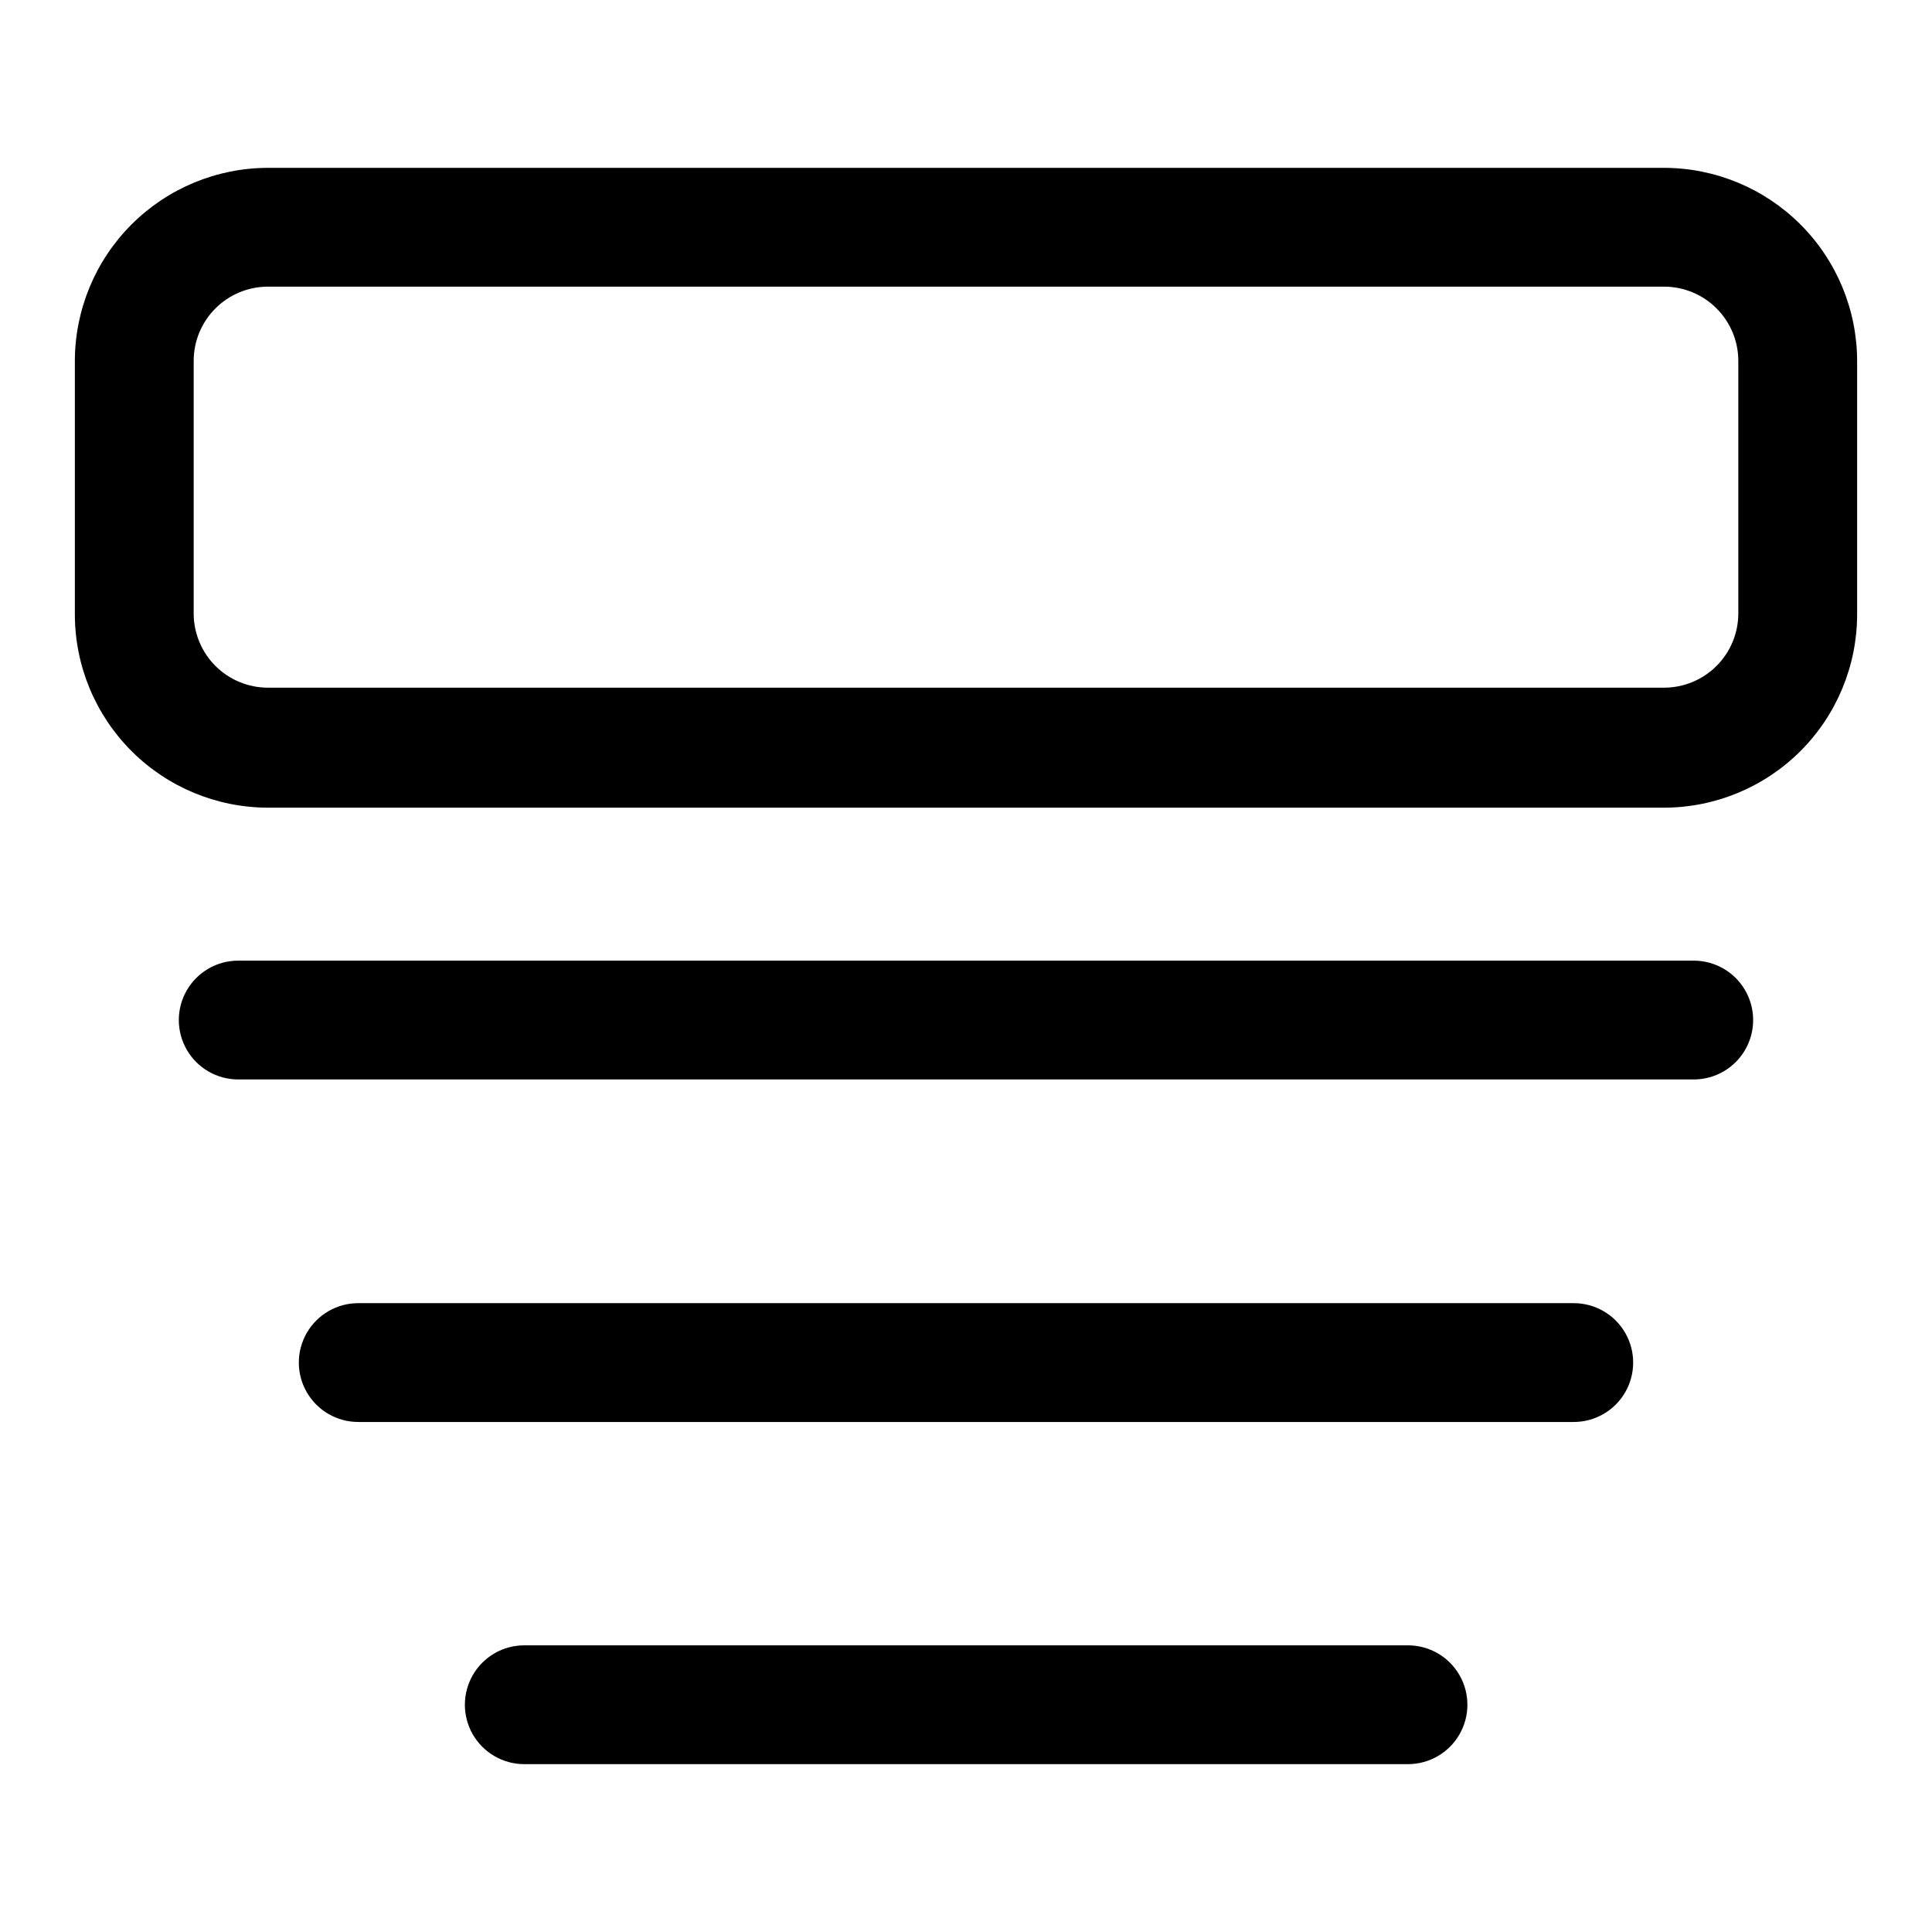
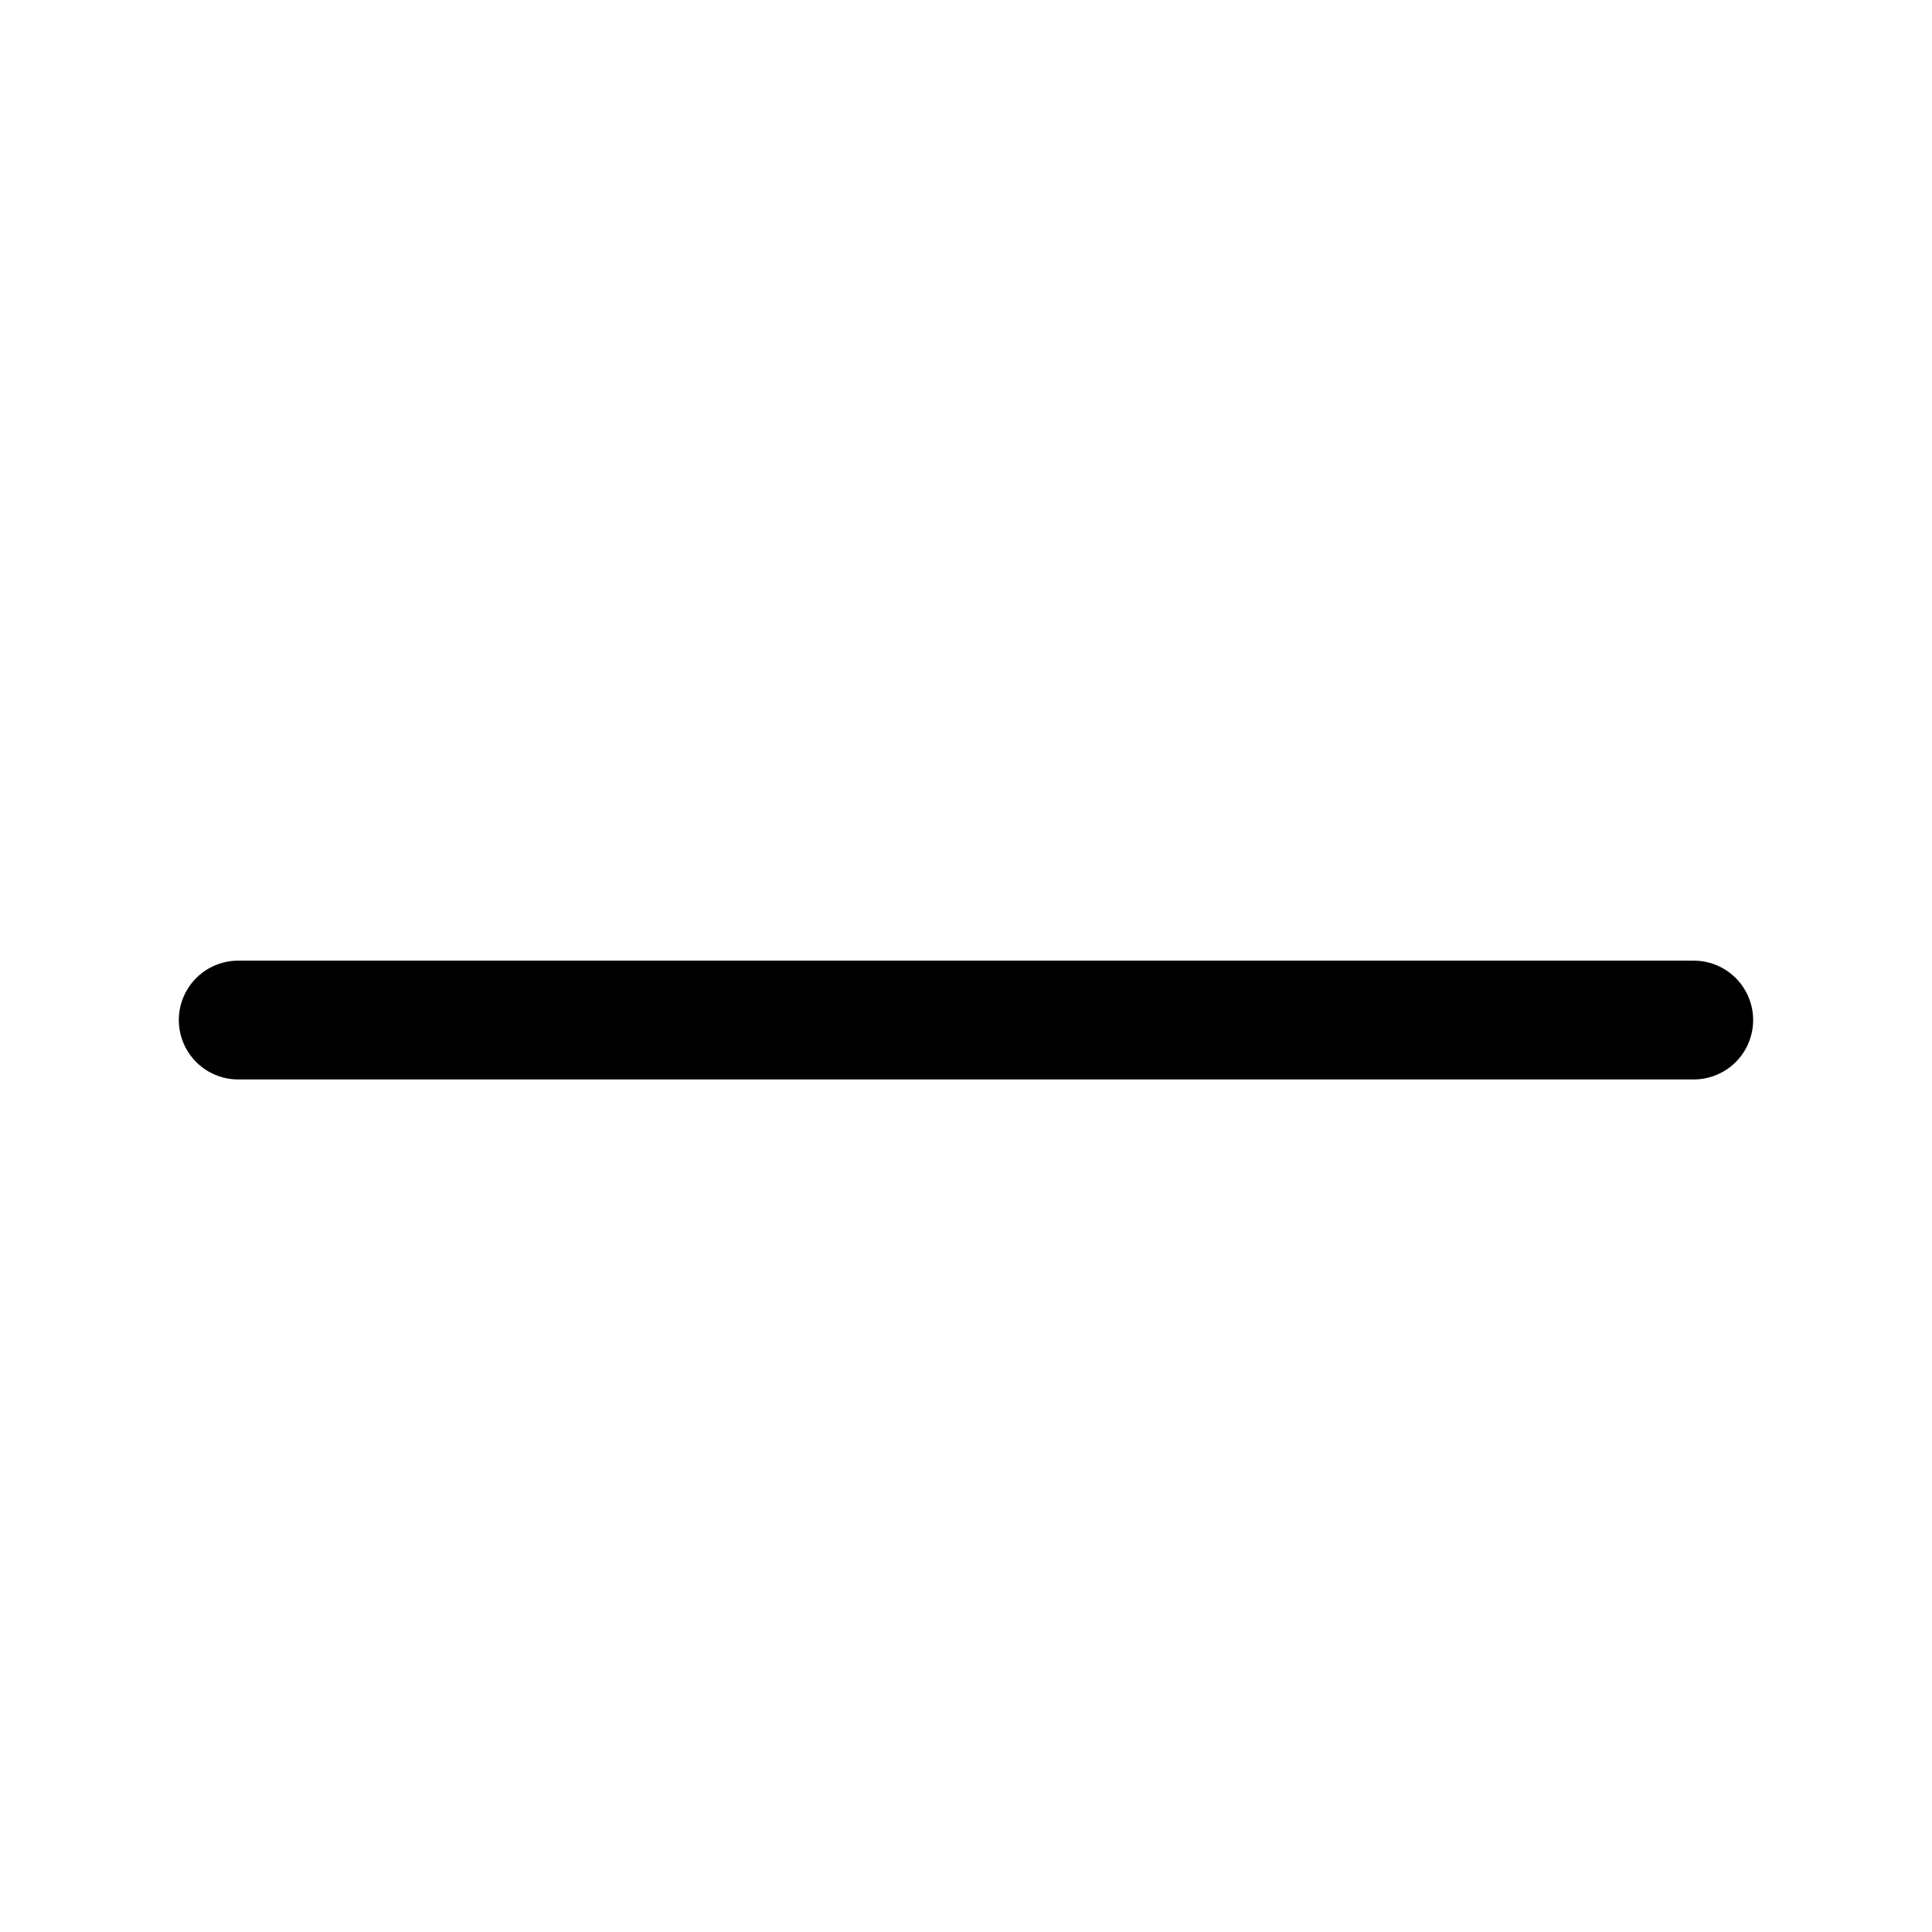
<svg xmlns="http://www.w3.org/2000/svg" fill="#000000" width="800px" height="800px" version="1.1" viewBox="144 144 512 512">
  <g>
-     <path d="m584.99 188.48h-369.98c-13.566 0.023-26.57 5.418-36.16 15.012-9.59 9.59-14.988 22.594-15.012 36.156v67.227c0.023 13.566 5.422 26.566 15.012 36.16 9.59 9.59 22.594 14.988 36.16 15.008h369.98c13.562-0.02 26.566-5.418 36.156-15.008 9.594-9.594 14.988-22.594 15.012-36.16v-67.227c-0.023-13.562-5.418-26.566-15.012-36.156-9.59-9.594-22.594-14.988-36.156-15.012zm19.68 118.08c0 5.219-2.074 10.223-5.766 13.914s-8.695 5.766-13.914 5.766h-369.98c-5.168 0-10.125-2.031-13.809-5.652-3.68-3.625-5.789-8.547-5.875-13.715v-67.227c0-5.219 2.074-10.223 5.766-13.914 3.691-3.691 8.695-5.766 13.918-5.766h369.98c5.219 0 10.223 2.074 13.914 5.766 3.691 3.691 5.766 8.695 5.766 13.914z" />
    <path d="m592.86 398.58h-385.73c-5.625 0-10.82 3-13.633 7.871s-2.812 10.875 0 15.746c2.812 4.871 8.008 7.871 13.633 7.871h385.73c5.625 0 10.82-3 13.633-7.871 2.812-4.871 2.812-10.875 0-15.746s-8.008-7.871-13.633-7.871z" />
-     <path d="m561.06 489.35h-322.12c-5.625 0-10.824 3-13.637 7.871s-2.812 10.871 0 15.742c2.812 4.871 8.012 7.875 13.637 7.875h322.12c5.625 0 10.824-3.004 13.637-7.875 2.812-4.871 2.812-10.871 0-15.742s-8.012-7.871-13.637-7.871z" />
-     <path d="m517.13 580.03h-234.19c-5.625 0-10.82 3-13.633 7.871s-2.812 10.875 0 15.746c2.812 4.871 8.008 7.871 13.633 7.871h234.19c5.625 0 10.824-3 13.637-7.871 2.812-4.871 2.812-10.875 0-15.746s-8.012-7.871-13.637-7.871z" />
  </g>
</svg>